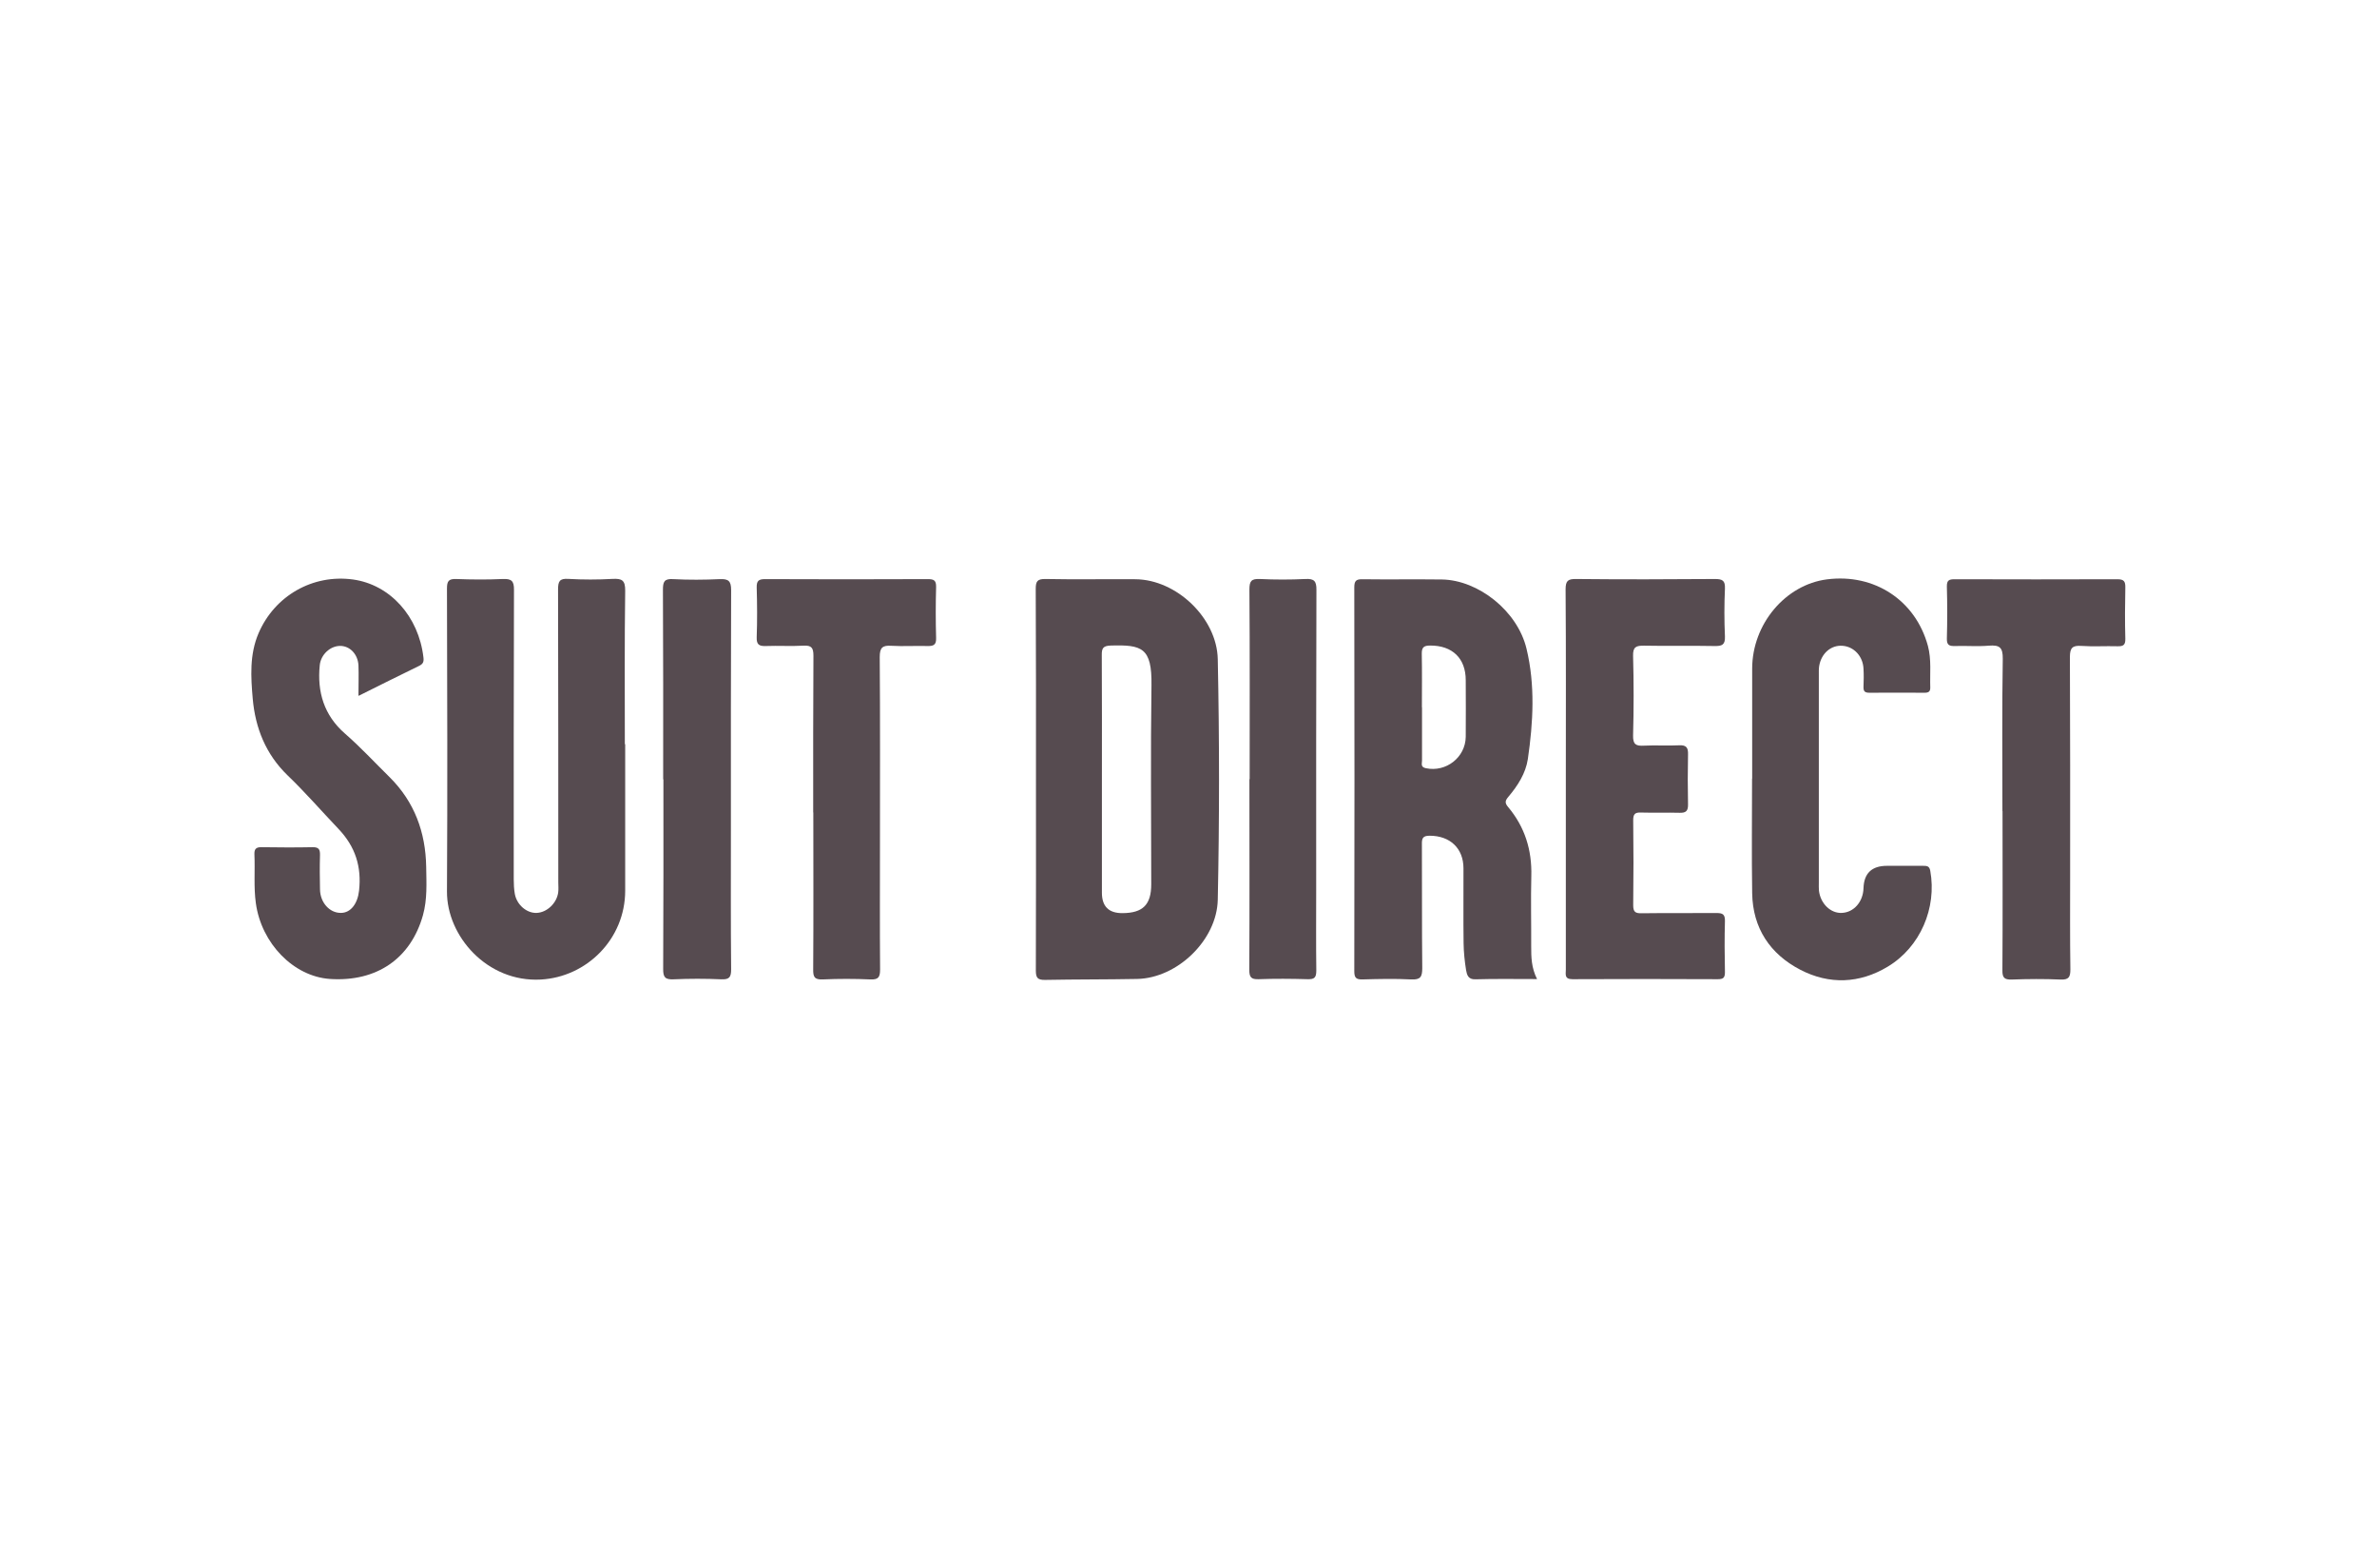
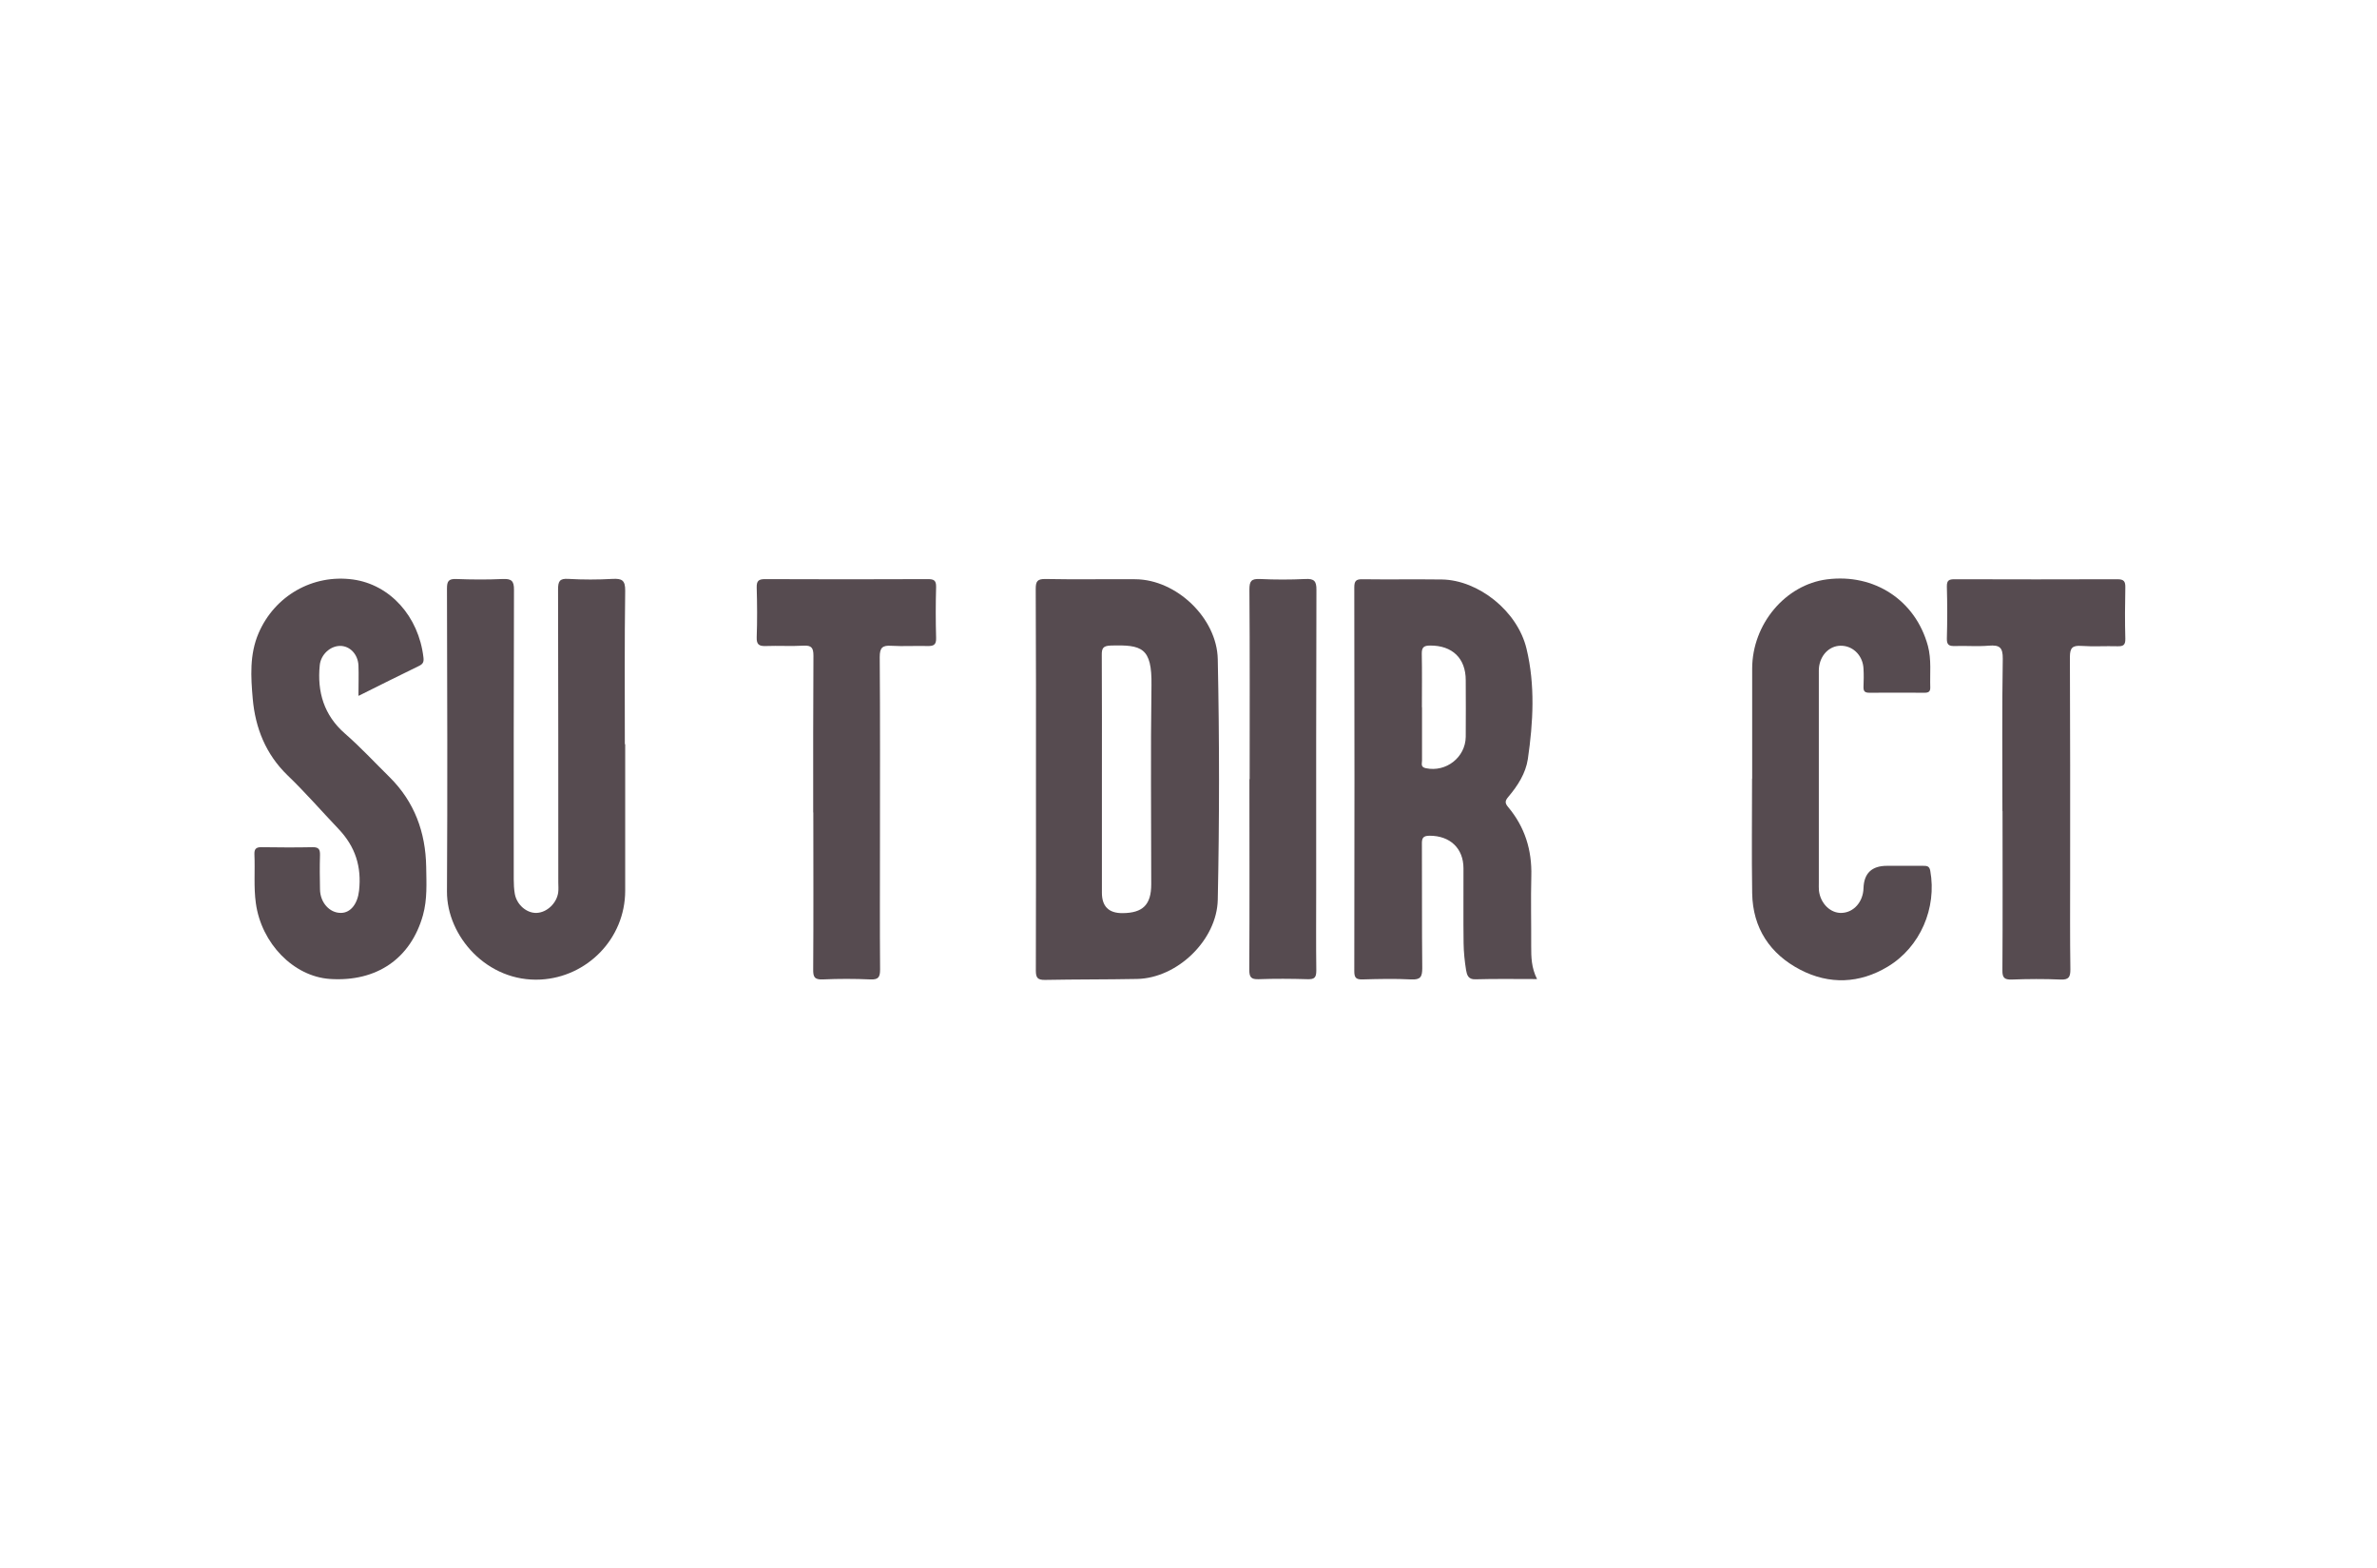
<svg xmlns="http://www.w3.org/2000/svg" id="Layer_1" viewBox="0 0 199 131.3">
  <defs>
    <style>.cls-1{fill:#564b50;}</style>
  </defs>
  <path class="cls-1" d="M128.68,81.96c-1.81,0-3.49-.03-5.17,.02-.6,.02-.7-.38-.77-.76-.12-.75-.2-1.51-.21-2.26-.03-2.09,0-4.18-.01-6.27,0-1.69-1.14-2.73-2.83-2.73-.58,0-.66,.22-.65,.72,.02,3.45-.01,6.91,.03,10.36,0,.72-.14,.99-.92,.95-1.36-.07-2.73-.04-4.09,0-.54,.01-.68-.15-.68-.69,.02-10.71,.02-21.42,0-32.13,0-.54,.15-.69,.68-.68,2.22,.03,4.44-.01,6.66,.02,3.03,.05,6.32,2.62,7.08,5.8,.73,3.04,.56,6.15,.11,9.23-.18,1.2-.85,2.24-1.63,3.16-.27,.32-.32,.51-.02,.86,1.4,1.67,2,3.6,1.94,5.78-.05,1.96,0,3.93-.01,5.89,0,.89,.01,1.77,.49,2.73Zm-9.63-22.75c0,1.49,0,2.98,0,4.46,0,.25-.14,.55,.33,.64,1.68,.35,3.3-.9,3.33-2.62,.02-1.58,0-3.17,0-4.75,0-1.84-1.13-2.91-2.98-2.9-.54,0-.71,.16-.7,.7,.03,1.49,.01,2.98,.01,4.46Z" />
  <path class="cls-1" d="M86.73,65.18c0-5.29,.01-10.58-.02-15.87,0-.65,.13-.85,.82-.84,2.5,.05,5.01,0,7.52,.02,3.44,.02,6.83,3.25,6.9,6.69,.14,6.71,.14,13.43,0,20.14-.07,3.36-3.37,6.56-6.75,6.63-2.57,.05-5.14,.03-7.7,.08-.63,.01-.78-.17-.78-.79,.02-5.35,.01-10.71,.01-16.06Zm5.52,.04c0,3.17,0,6.34,0,9.51q0,1.72,1.72,1.71c1.72-.01,2.41-.71,2.41-2.42,0-5.55-.06-11.09,.02-16.64,.05-3.19-.82-3.41-3.4-3.34-.66,.02-.77,.23-.76,.82,.02,3.45,.01,6.91,.01,10.36Z" />
  <path class="cls-1" d="M52.34,62.3c0,4.09,0,8.17,0,12.26,0,4.04-3.21,7.23-7.07,7.44-4.5,.24-7.87-3.65-7.85-7.37,.05-8.46,.02-16.92,0-25.37,0-.61,.14-.81,.77-.79,1.3,.05,2.6,.06,3.9,0,.72-.03,.95,.15,.94,.91-.03,8.08-.02,16.16-.02,24.23,0,.41,.02,.82,.09,1.22,.17,.93,1.01,1.63,1.84,1.59,.85-.04,1.66-.8,1.79-1.7,.04-.28,.01-.57,.01-.85,0-8.17,0-16.35-.02-24.52,0-.68,.12-.94,.86-.89,1.23,.07,2.47,.07,3.71,0,.79-.04,1.06,.12,1.05,1-.06,4.28-.03,8.55-.03,12.83Z" />
  <path class="cls-1" d="M30.01,58.24c0-.97,.03-1.75,0-2.54-.05-.95-.73-1.63-1.53-1.63-.84,0-1.62,.73-1.71,1.61-.23,2.24,.36,4.2,2.1,5.72,1.32,1.15,2.5,2.43,3.74,3.65,2.09,2.07,3.02,4.62,3.07,7.51,.02,1.36,.1,2.72-.27,4.05-1.02,3.63-3.87,5.6-7.79,5.34-3.05-.21-5.74-2.98-6.2-6.34-.19-1.36-.06-2.72-.12-4.08-.02-.44,.12-.62,.59-.61,1.43,.02,2.85,.03,4.28,0,.54-.01,.63,.21,.62,.67-.03,.95-.02,1.9,0,2.85,.01,1.11,.8,1.99,1.75,1.98,.82,0,1.4-.77,1.52-1.86,.22-2-.3-3.68-1.73-5.18-1.42-1.49-2.77-3.05-4.25-4.47-1.83-1.77-2.7-3.96-2.92-6.4-.16-1.84-.28-3.72,.49-5.51,1.35-3.13,4.53-4.95,7.9-4.49,3.11,.43,5.5,3.09,5.9,6.52,.05,.4-.05,.56-.38,.72-1.61,.78-3.22,1.59-5.03,2.49Z" />
-   <path class="cls-1" d="M131.09,65.21c0-5.29,.02-10.58-.02-15.87,0-.73,.2-.88,.89-.87,3.87,.04,7.74,.03,11.6,0,.64,0,.88,.12,.85,.81-.06,1.33-.06,2.66,0,3.99,.03,.72-.25,.82-.87,.81-1.97-.04-3.93,.01-5.9-.03-.68-.01-.94,.11-.92,.86,.06,2.22,.06,4.44,0,6.65-.02,.76,.24,.9,.91,.86,.98-.05,1.97,.02,2.95-.03,.6-.03,.76,.2,.74,.77-.03,1.39-.03,2.79,0,4.18,.01,.54-.17,.72-.71,.7-1.08-.03-2.16,.01-3.23-.02-.49-.02-.65,.12-.65,.63,.03,2.38,.03,4.75,0,7.13,0,.56,.18,.68,.7,.67,2.09-.03,4.19,0,6.28-.02,.52,0,.71,.12,.7,.67-.04,1.42-.03,2.85,0,4.28,0,.46-.13,.59-.59,.59-4.06-.02-8.12-.02-12.17,0-.7,0-.56-.41-.56-.8,0-5.32,0-10.64,0-15.96Z" />
  <path class="cls-1" d="M146.69,65.18c0-3.07,0-6.14,0-9.22,.01-3.72,2.78-7.01,6.26-7.46,3.97-.51,7.41,1.75,8.45,5.56,.31,1.15,.16,2.33,.2,3.49,.01,.32-.13,.44-.45,.44-1.55,0-3.11-.01-4.66,0-.39,0-.49-.14-.48-.5,.02-.51,.03-1.01,0-1.52-.05-1.04-.8-1.84-1.76-1.91-.96-.07-1.77,.63-1.95,1.69-.04,.25-.03,.5-.03,.76,0,5.8,0,11.59,0,17.39,0,.22-.01,.45,.01,.66,.13,1.09,.98,1.91,1.92,1.86,1-.04,1.78-.93,1.81-2.07q.06-1.87,1.96-1.87c1.01,0,2.03,0,3.04,0,.3,0,.52,.01,.59,.42,.56,3.1-.83,6.38-3.56,8.02-2.36,1.42-4.89,1.52-7.32,.26-2.54-1.32-3.98-3.49-4.03-6.4-.05-3.2-.01-6.4-.01-9.6h0Z" />
  <path class="cls-1" d="M167.64,67.89c0-4.25-.04-8.49,.03-12.74,.01-.96-.27-1.17-1.16-1.1-.94,.08-1.9,0-2.85,.03-.46,.01-.68-.07-.67-.61,.04-1.46,.04-2.92,0-4.37-.01-.54,.2-.61,.66-.61,4.54,.01,9.07,.02,13.61,0,.56,0,.68,.18,.67,.7-.03,1.43-.04,2.85,0,4.28,.01,.52-.16,.64-.65,.63-1.01-.03-2.03,.04-3.04-.03-.74-.05-.95,.17-.95,.93,.03,6.08,.02,12.17,.02,18.25,0,2.63-.02,5.26,.02,7.89,0,.64-.12,.89-.82,.86-1.36-.06-2.73-.05-4.09,0-.62,.02-.79-.16-.78-.78,.03-4.44,.01-8.87,.01-13.31Z" />
  <path class="cls-1" d="M68.08,68.01c0-4.37-.01-8.74,.02-13.12,0-.66-.16-.88-.84-.84-1.04,.06-2.09-.01-3.14,.03-.56,.02-.79-.11-.77-.73,.05-1.39,.04-2.79,0-4.18-.01-.54,.16-.69,.69-.69,4.54,.02,9.07,.02,13.61,0,.5,0,.73,.07,.72,.65-.04,1.42-.04,2.85,0,4.28,.02,.58-.22,.68-.72,.67-1.01-.03-2.03,.04-3.04-.02-.74-.05-.96,.17-.96,.94,.04,5.16,.02,10.33,.02,15.49,0,3.55-.02,7.1,.01,10.65,0,.64-.12,.88-.81,.85-1.33-.06-2.67-.06-3.99,0-.71,.03-.81-.23-.8-.85,.03-4.37,.01-8.74,.01-13.12Z" />
-   <path class="cls-1" d="M55.52,65.24c0-5.29,.01-10.58-.02-15.86,0-.67,.1-.95,.86-.9,1.3,.07,2.6,.06,3.9,0,.73-.03,.95,.16,.95,.92-.03,6.71-.02,13.43-.02,20.14,0,3.86-.02,7.73,.02,11.59,0,.65-.13,.88-.82,.85-1.33-.06-2.66-.06-3.99,0-.71,.03-.89-.16-.88-.88,.03-5.29,.02-10.58,.02-15.86Z" />
  <path class="cls-1" d="M104.62,65.23c0-5.29,.02-10.58-.02-15.88,0-.71,.16-.91,.88-.88,1.27,.06,2.54,.06,3.8,0,.74-.04,.94,.17,.93,.92-.03,8.37-.02,16.73-.02,25.1,0,2.25-.02,4.5,.01,6.75,0,.59-.15,.75-.74,.73-1.36-.04-2.73-.05-4.09,0-.62,.02-.78-.16-.78-.78,.03-5.32,.01-10.65,.01-15.97Z" />
</svg>